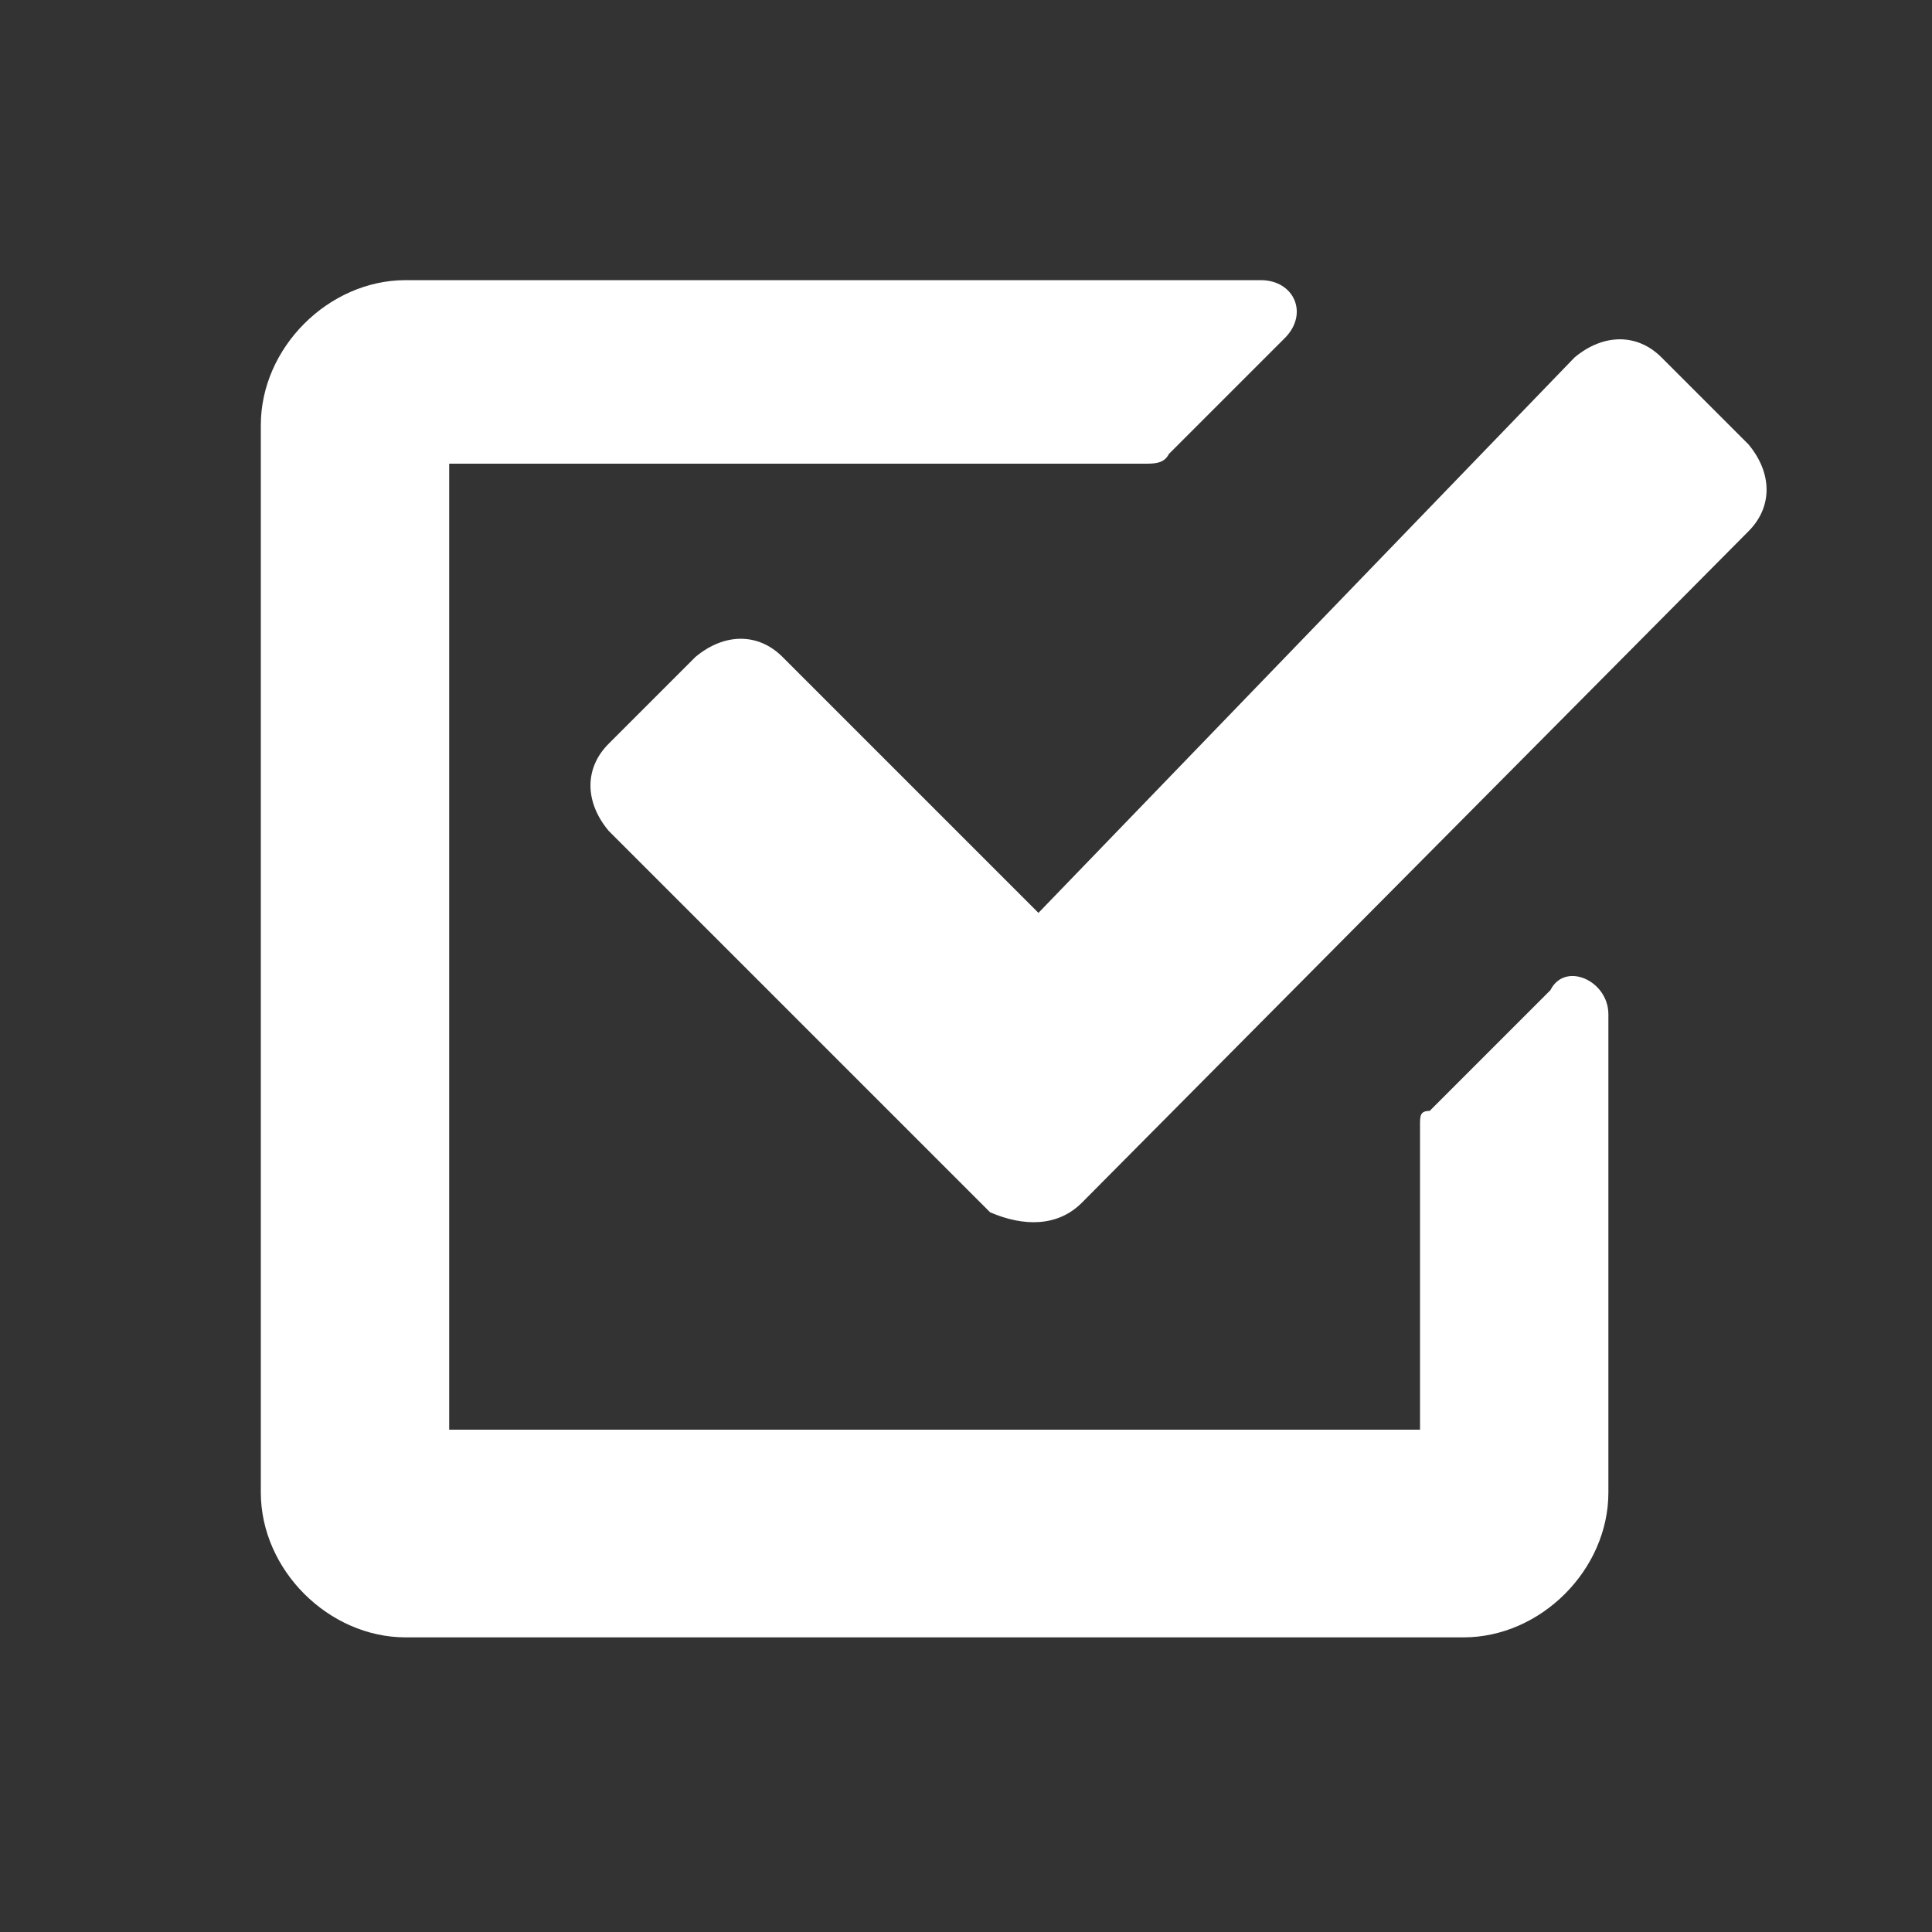
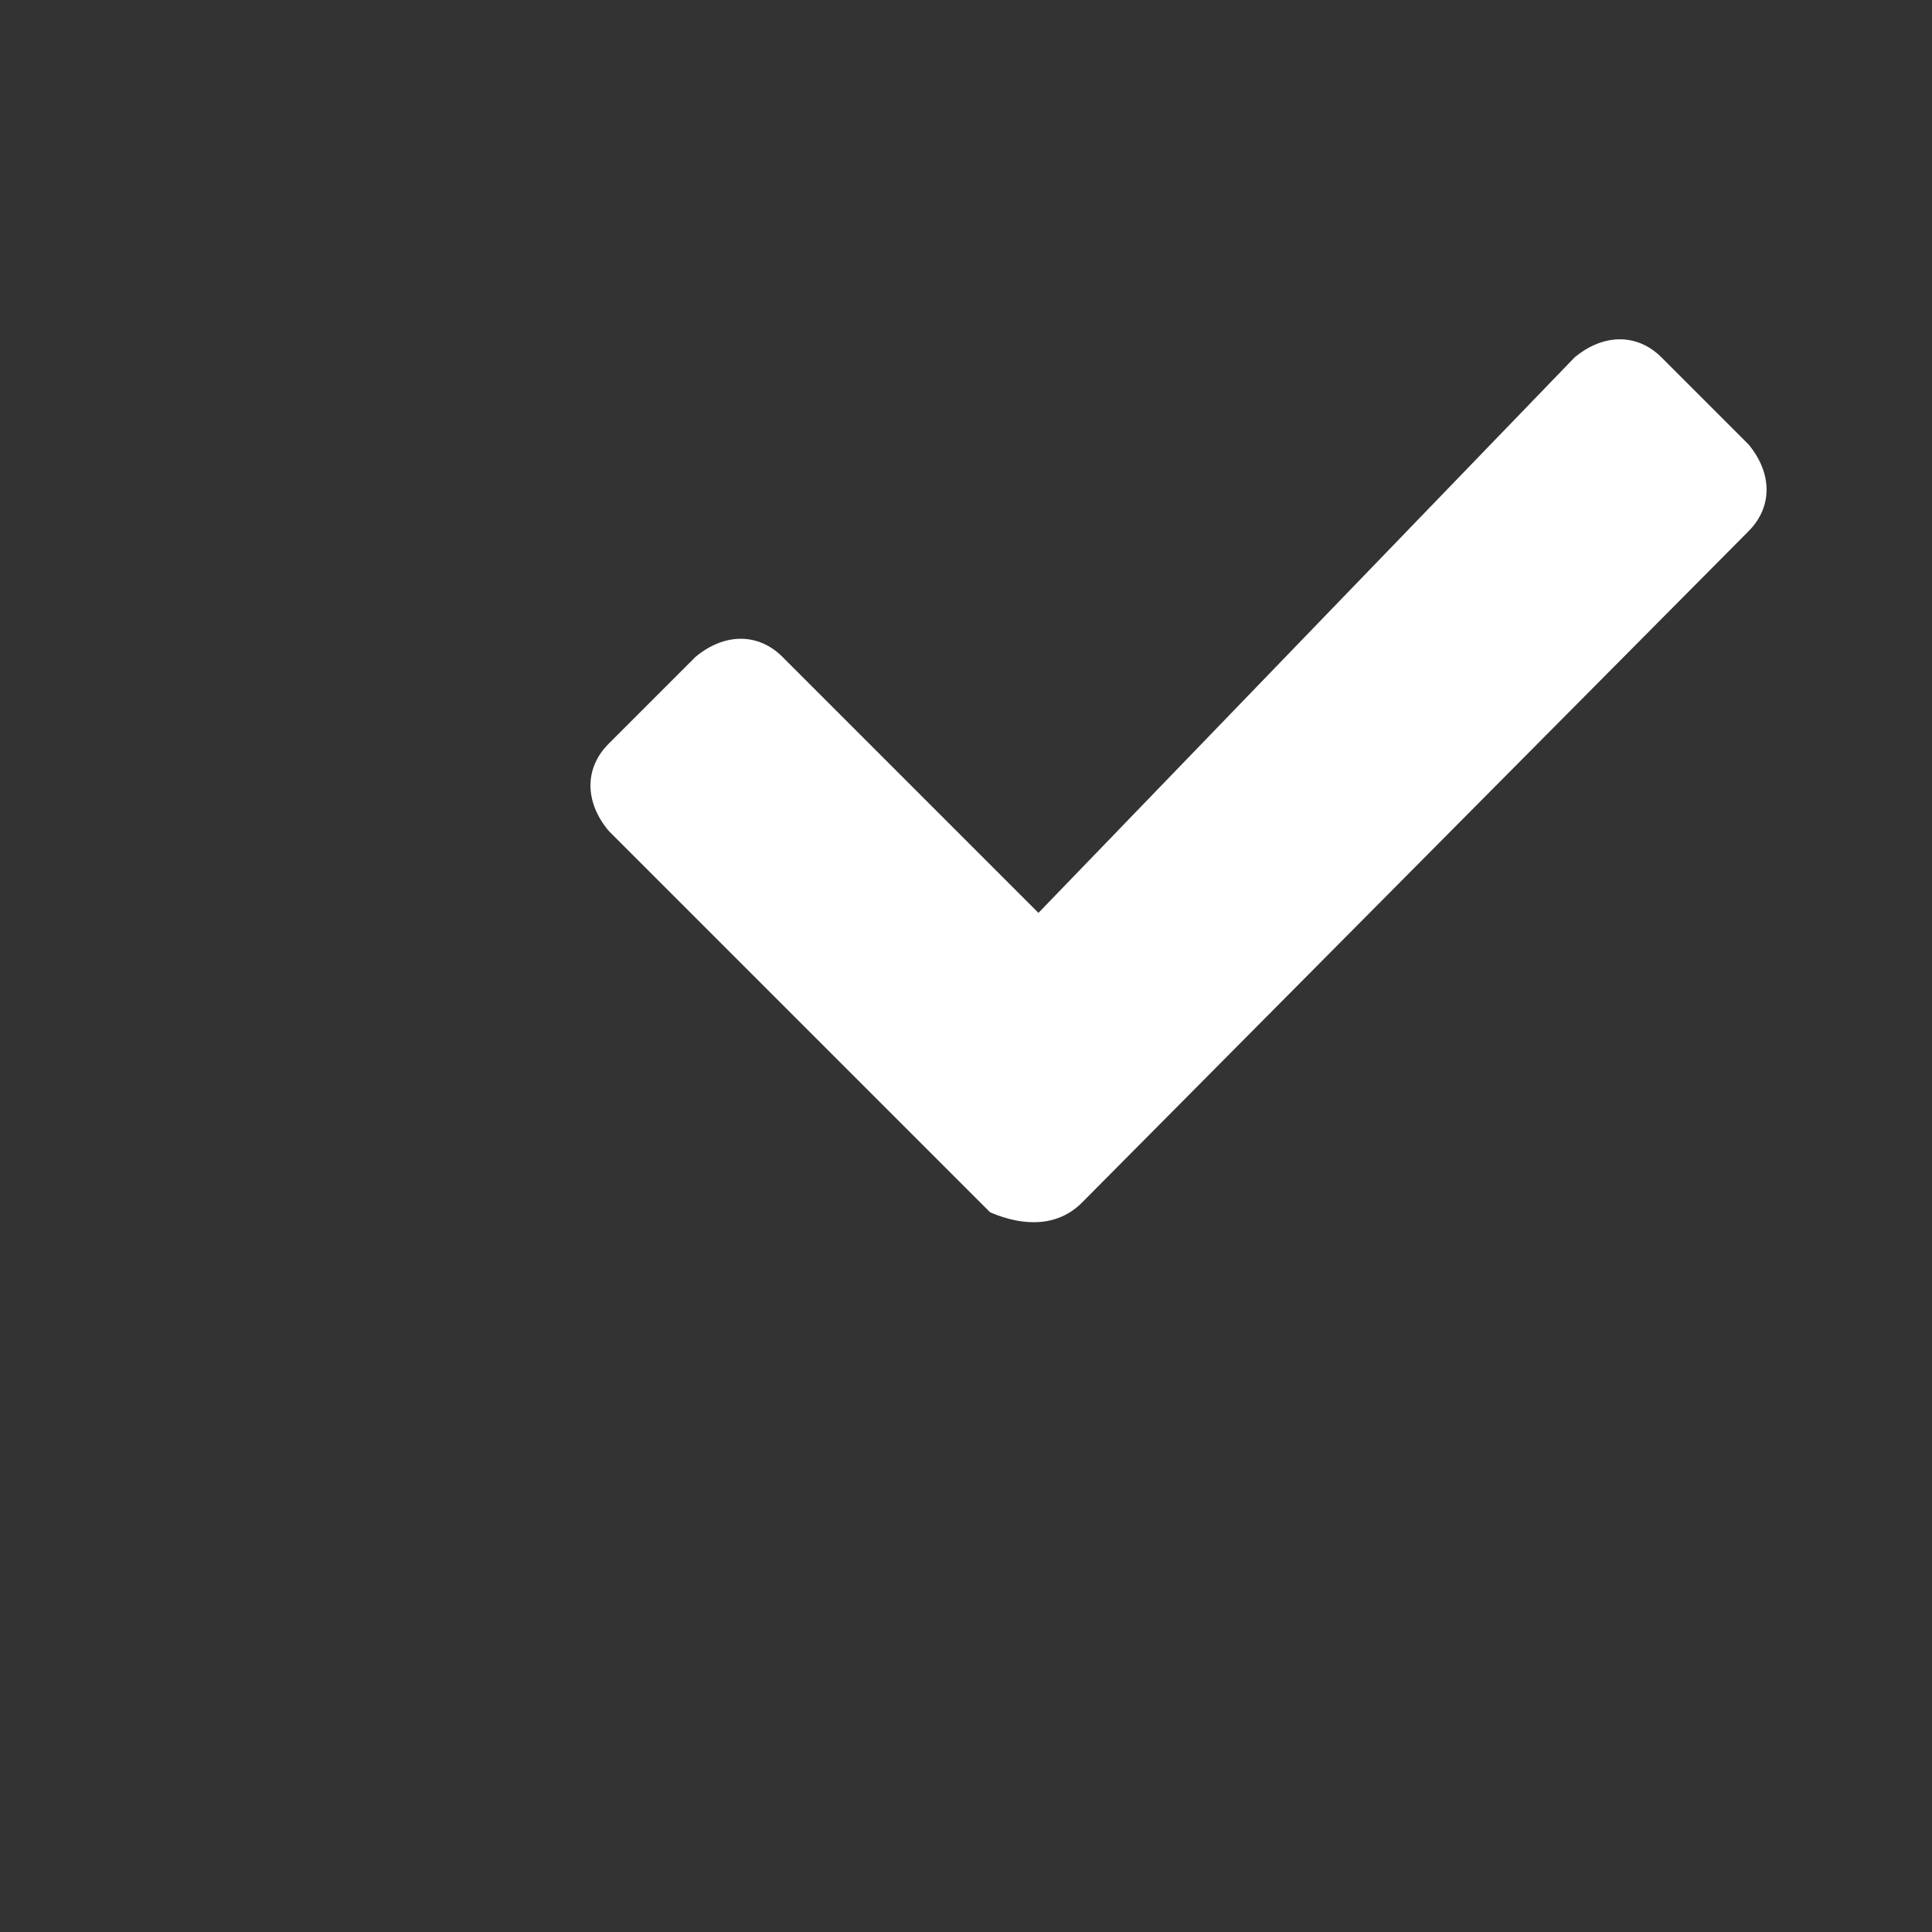
<svg xmlns="http://www.w3.org/2000/svg" version="1.1" id="レイヤー_1" x="0px" y="0px" width="40px" height="40px" viewBox="0 0 40 40" style="enable-background:new 0 0 40 40;" xml:space="preserve">
  <rect x="0" y="0" width="40" height="40" fill="#333333" stroke="none" />
  <style type="text/css">
	.st0{fill:#FFFFFF;}
</style>
  <g>
-     <path class="st0" d="M29.4,23.3v6.3H9.3v-20h14.4c0.2,0,0.4,0,0.5-0.2L26.6,7c0.5-0.5,0.2-1.2-0.5-1.2H8.4c-1.6,0-3,1.4-3,3v22.1   c0,1.6,1.4,3,3,3h21.9c1.6,0,3-1.4,3-3V21c0-0.7-0.9-1.1-1.2-0.5L29.6,23C29.4,23,29.4,23.1,29.4,23.3z" />
    <path class="st0" d="M22.4,24.9L36.2,11c0.5-0.5,0.5-1.2,0-1.8l-1.8-1.8c-0.5-0.5-1.2-0.5-1.8,0L21.5,18.9l-5.3-5.3   c-0.5-0.5-1.2-0.5-1.8,0l-1.8,1.8c-0.5,0.5-0.5,1.2,0,1.8l7.9,7.9C21.2,25.4,21.9,25.4,22.4,24.9L22.4,24.9z" />
  </g>
</svg>